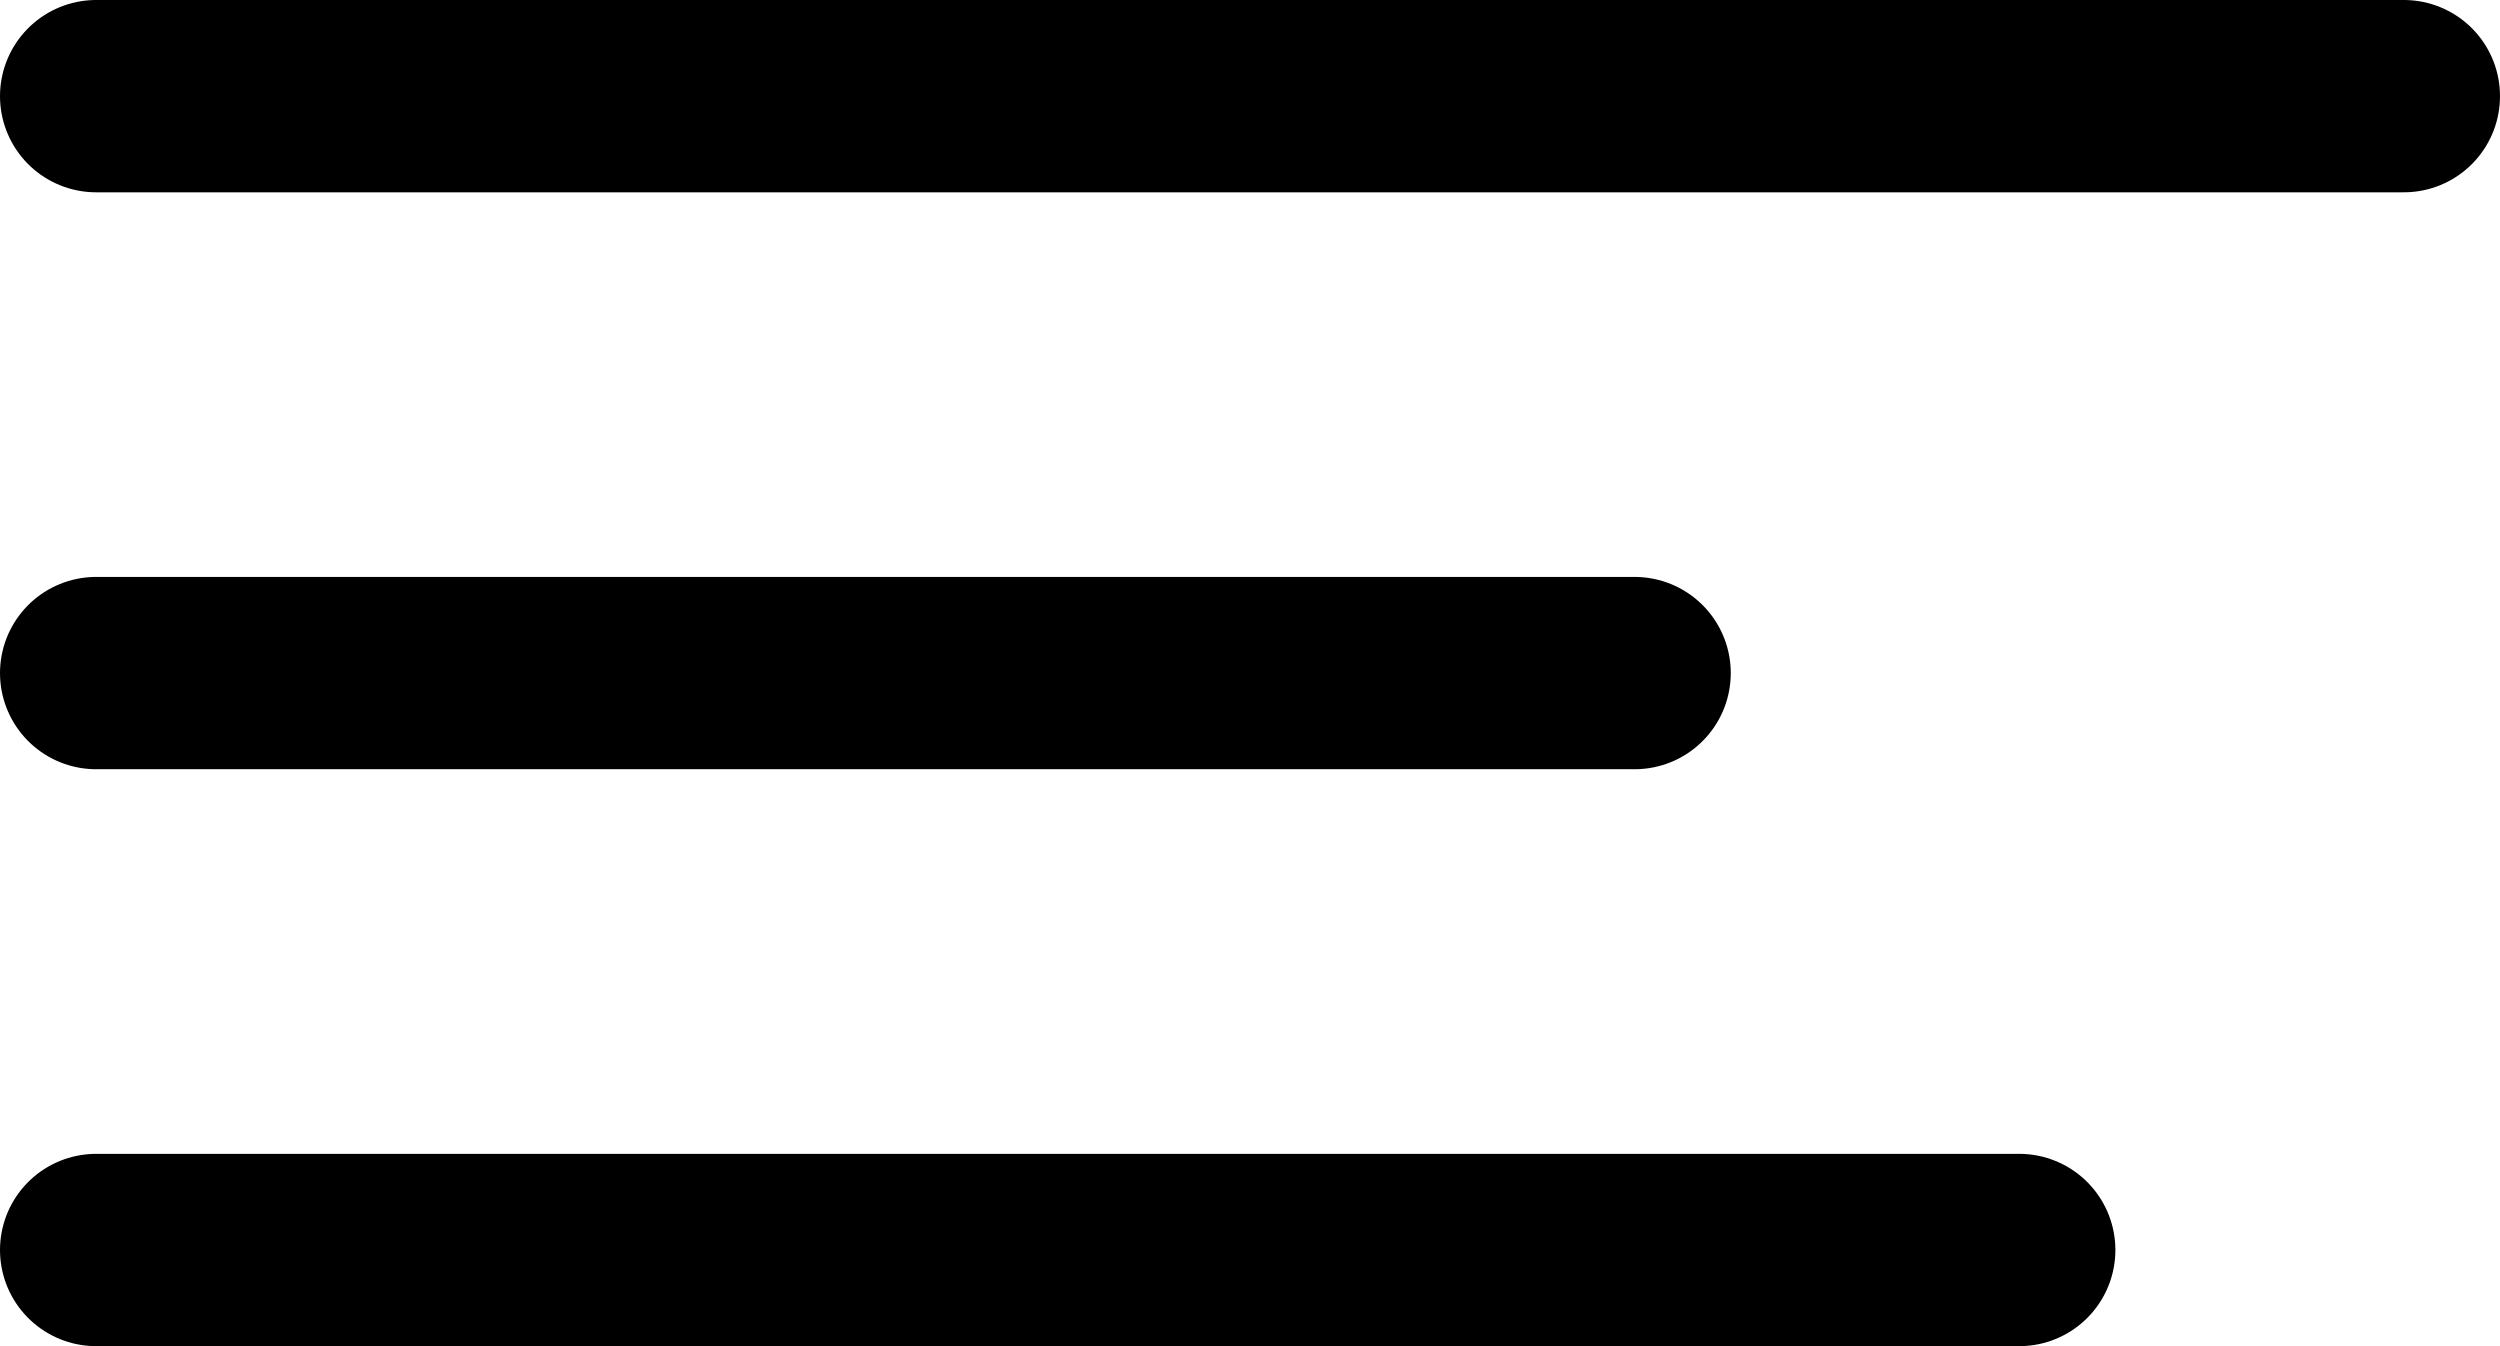
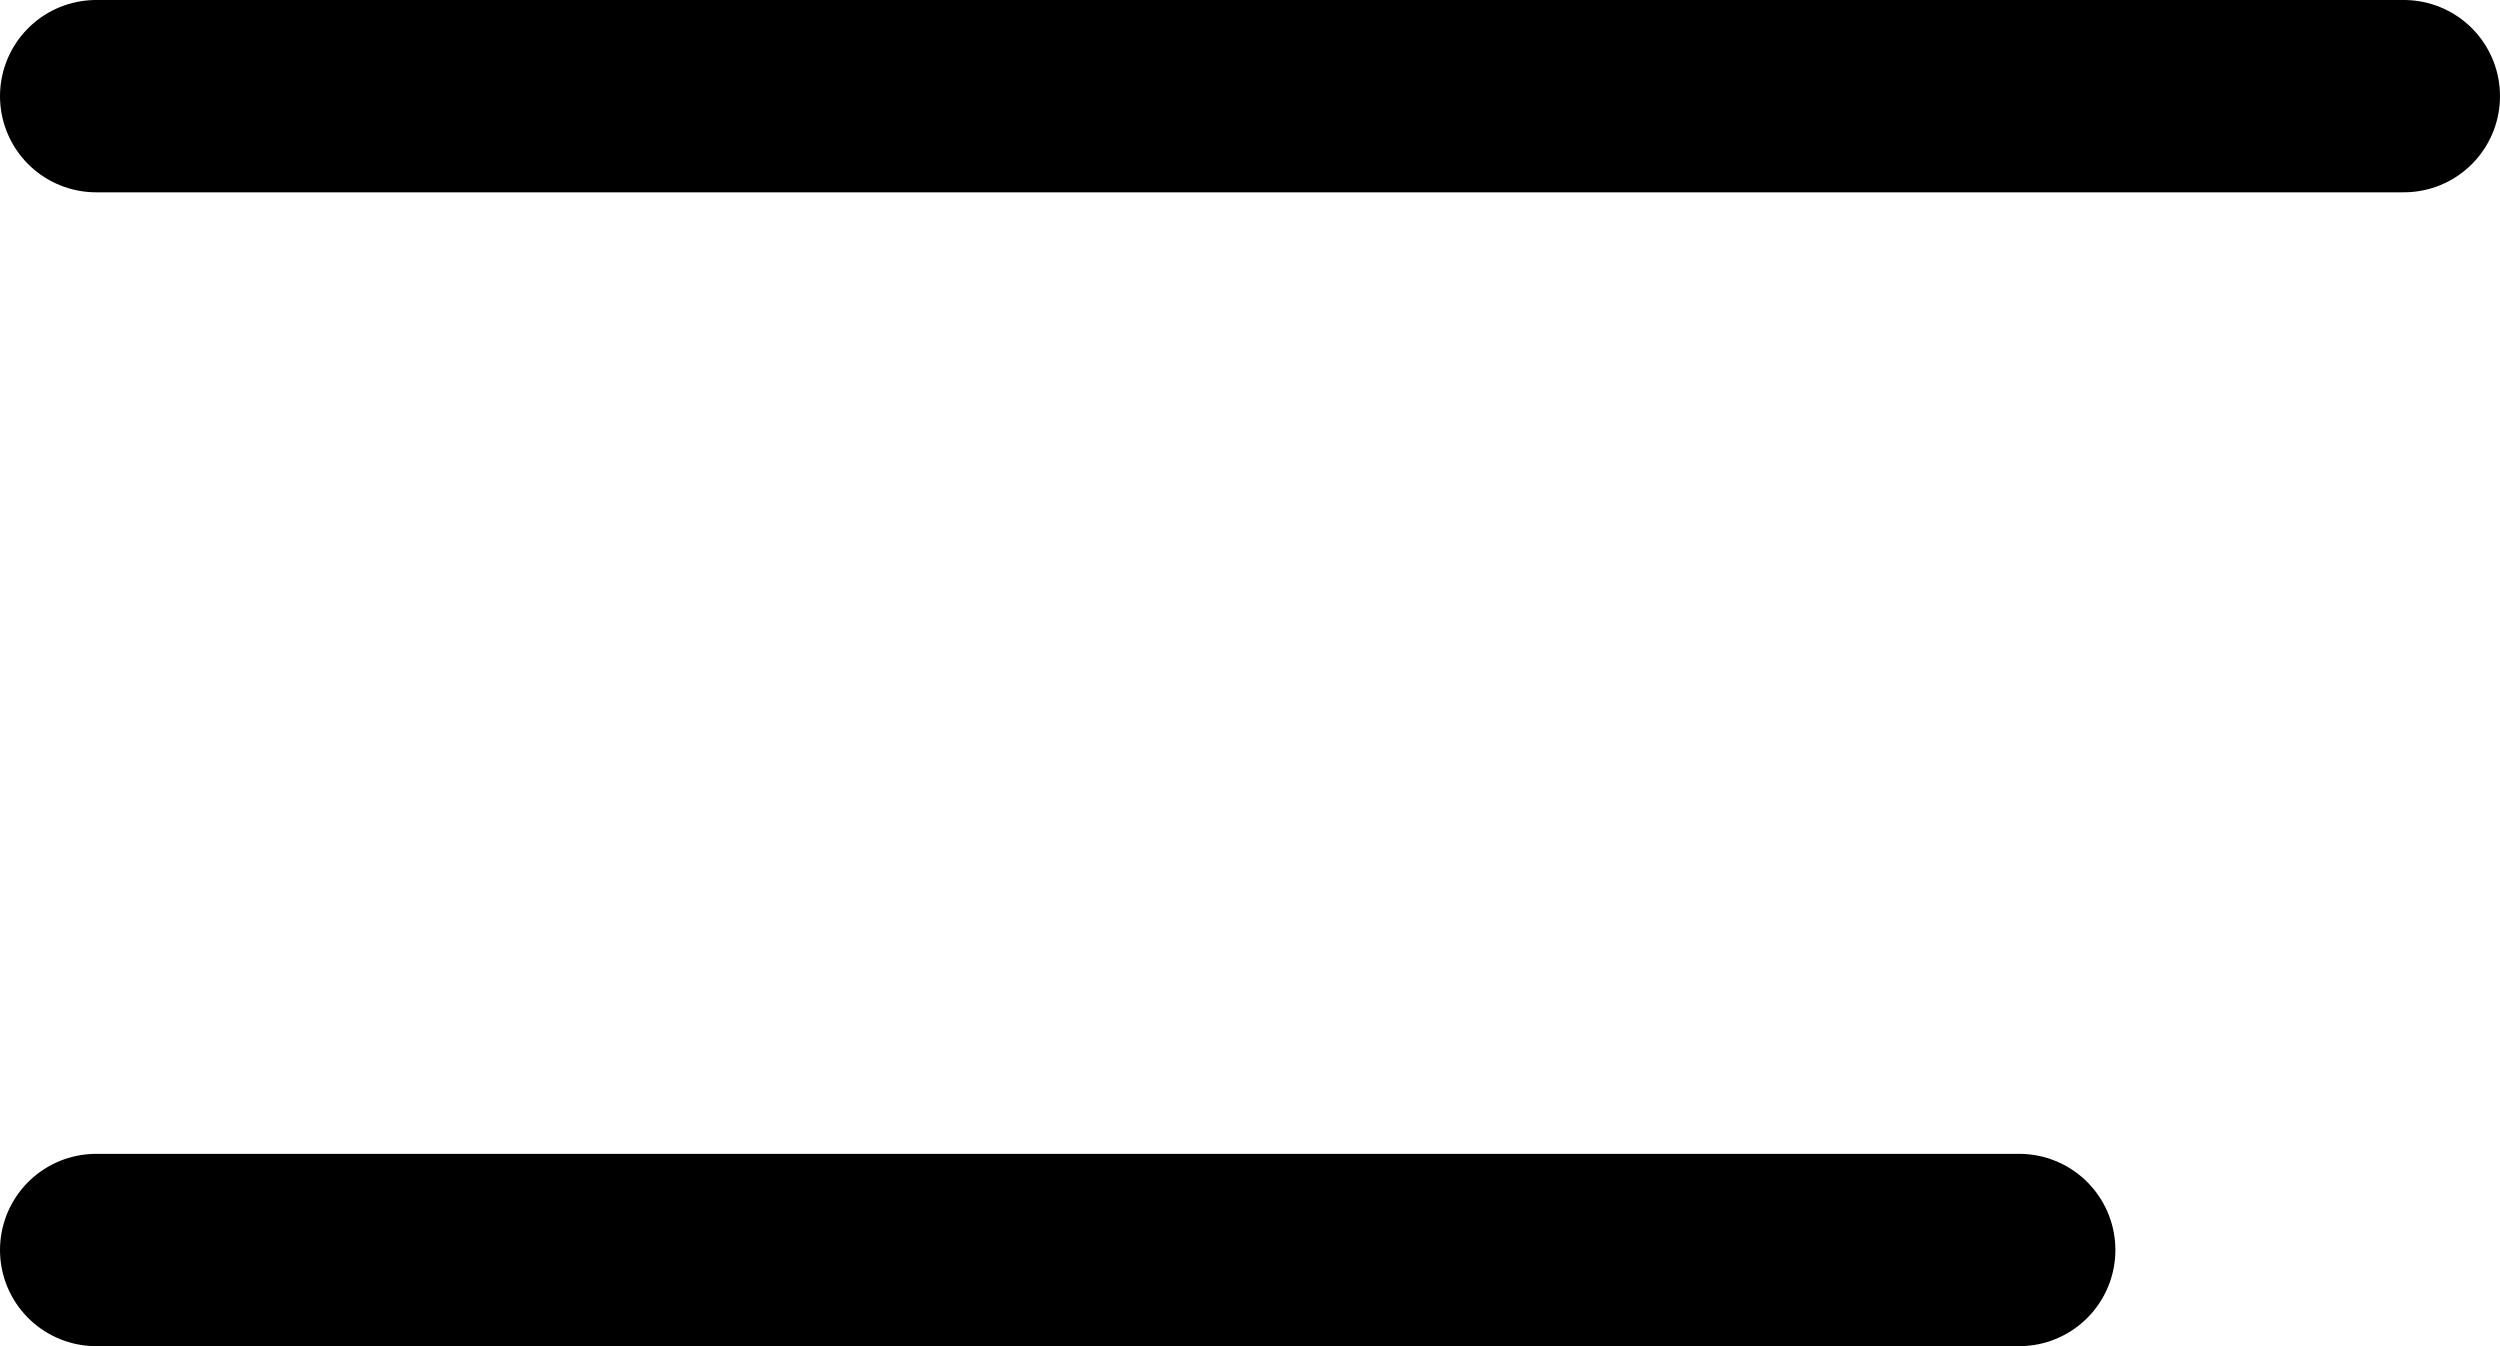
<svg xmlns="http://www.w3.org/2000/svg" width="26" height="14" viewBox="0 0 26 14">
  <g>
    <g>
-       <path fill="none" stroke="#000" stroke-linecap="round" stroke-linejoin="round" stroke-miterlimit="50" stroke-width="2" d="M1 7h16" />
-     </g>
+       </g>
    <g>
      <path fill="none" stroke="#000" stroke-linecap="round" stroke-linejoin="round" stroke-miterlimit="50" stroke-width="2" d="M1 1h24" />
    </g>
    <g>
      <path fill="none" stroke="#000" stroke-linecap="round" stroke-linejoin="round" stroke-miterlimit="50" stroke-width="2" d="M1 13h20" />
    </g>
  </g>
</svg>